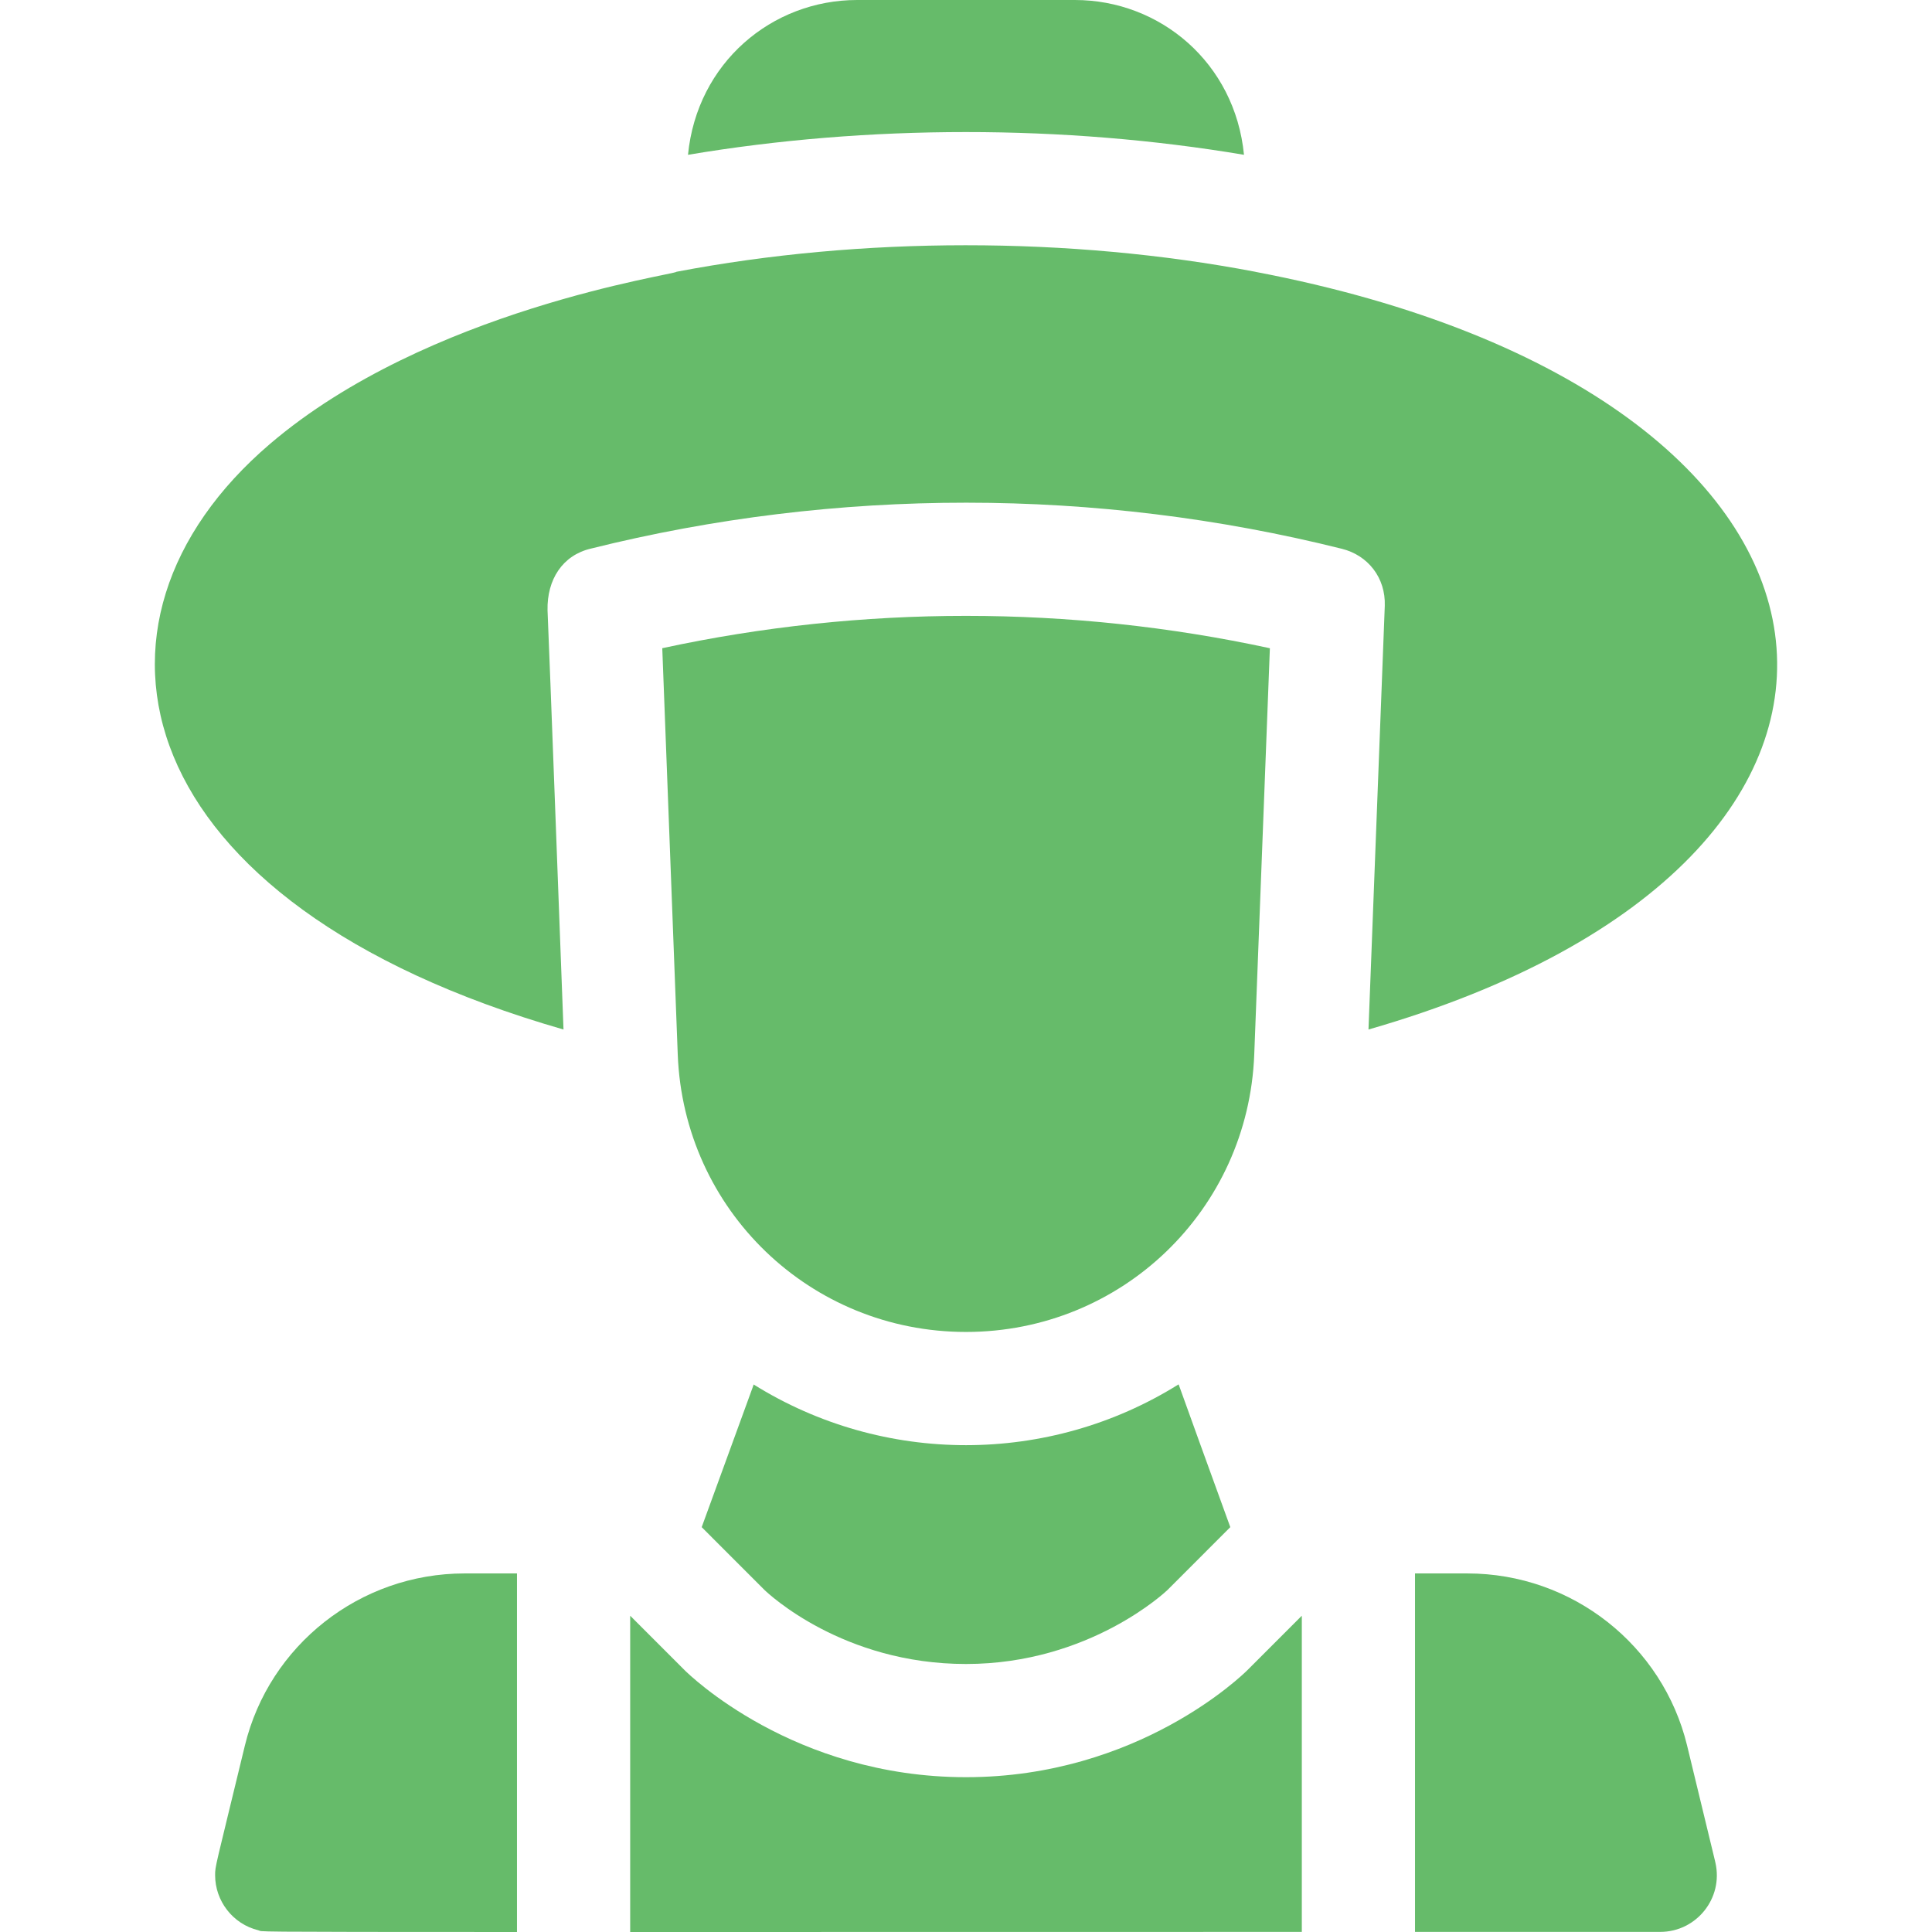
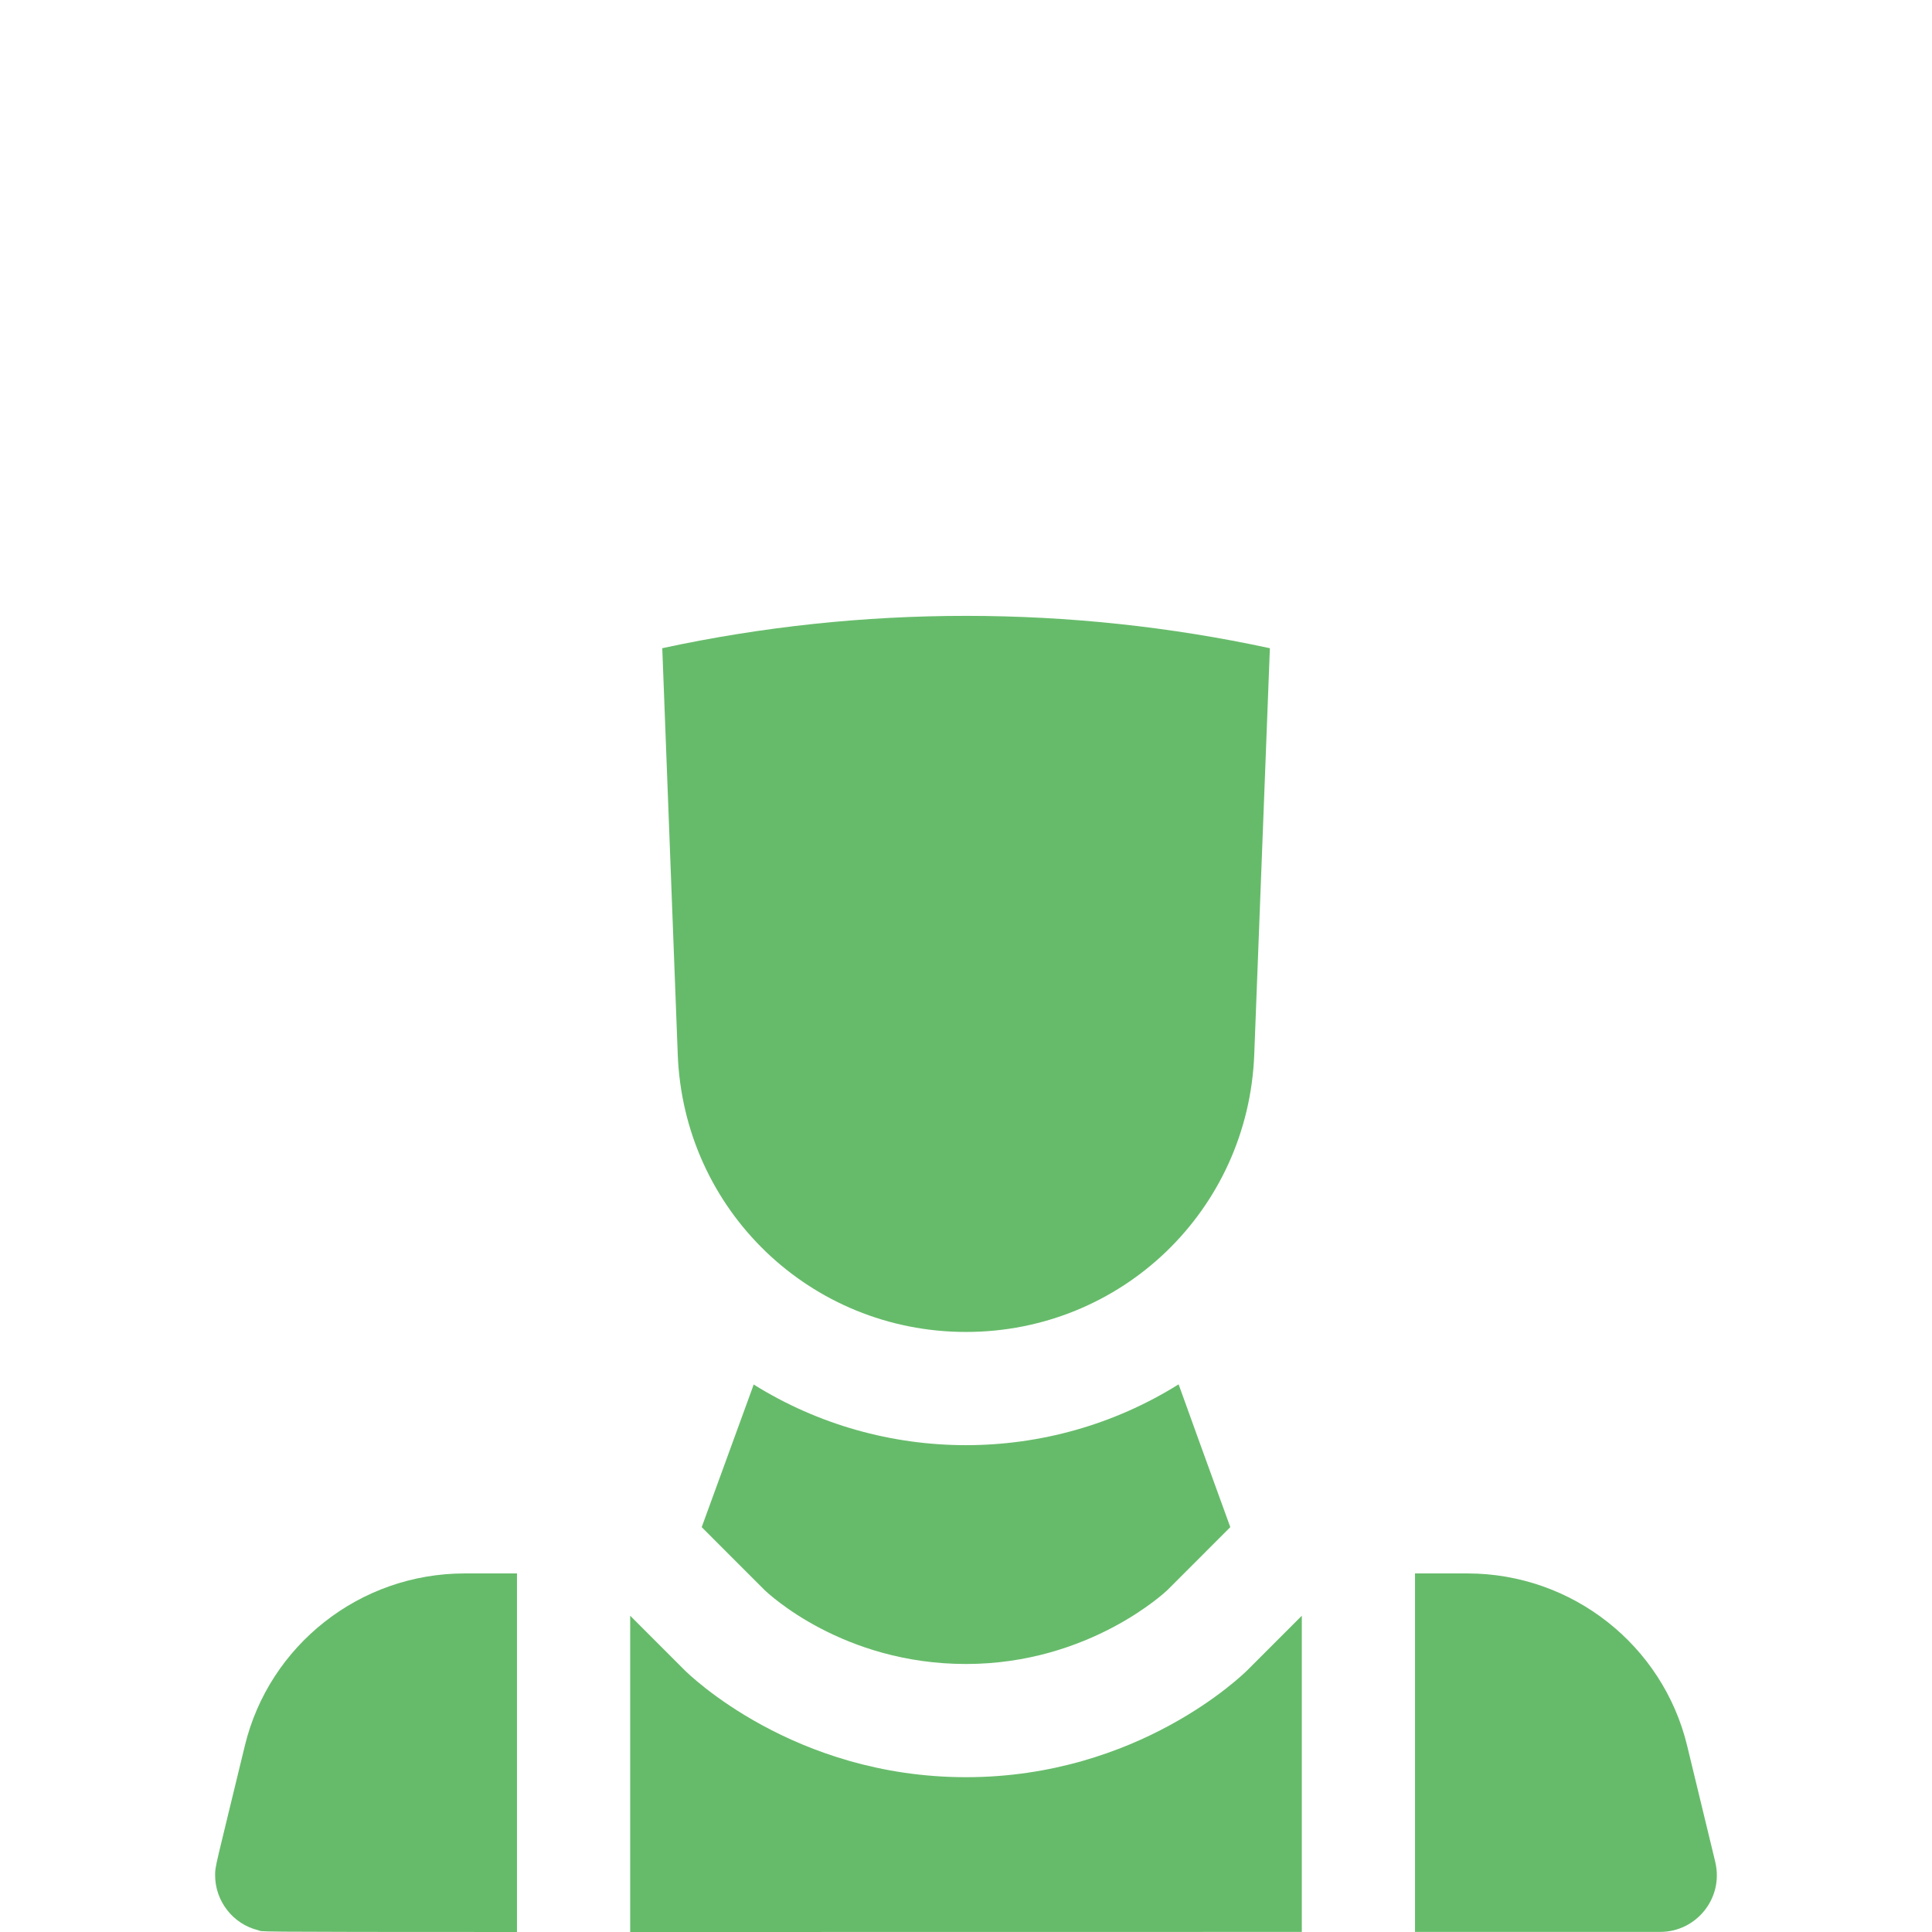
<svg xmlns="http://www.w3.org/2000/svg" version="1.1" width="512" height="512" x="0" y="0" viewBox="0 0 512.029 512.029" style="enable-background:new 0 0 512 512" xml:space="preserve" class="">
  <g>
    <g>
      <path d="m175.519 171.789c1.312 34.932 2.757 72.713 4.103 107.7 1.584 41.221 35.14 73.511 76.392 73.511s74.808-32.29 76.393-73.511l4.143-107.691c-52.92-11.433-108.113-11.435-161.031-.009z" fill="#66bb6a" data-original="#000000" style="" class="" />
      <path d="m199.707 366.906c.1.063.248-.636-13.739 37.827l16.601 16.61c1.089 1.052 20.82 19.657 53.444 19.657 32.867 0 53.197-19.41 53.394-19.606l16.654-16.663c-14.317-39.38-13.639-37.887-13.74-37.821-34.306 21.444-78.235 21.484-112.614-.004z" fill="#66bb6a" data-original="#000000" style="" class="" />
      <path d="m256.014 471c-45.688 0-73.447-27.234-74.606-28.394l-14.394-14.401v83.823c40.35-.004 97.376-.017 178-.024v-83.799l-14.391 14.398c-1.162 1.163-28.922 28.397-74.609 28.397z" fill="#66bb6a" data-original="#000000" style="" class="" />
-       <path d="m149.343 272.847c-1.127-29.632-3.564-95.366-4.233-111.128-.163-8.119 3.967-14.544 11.448-16.316 65.132-16.251 133.969-16.235 199.093.046 6.887 1.722 11.612 7.663 11.352 15.128-.321 8.346-4.287 111.466-4.318 112.271 156.112-44.869 141.148-168.175-29.953-200.799l-.001-.014c-49.285-9.406-104.471-9.354-153.433-.011-.072.738-65.942 9.935-107.732 45.615-55.446 47.337-38.696 121.732 77.777 155.208z" fill="#66bb6a" data-original="#000000" style="" class="" />
-       <path d="m329.689 41.028c-2.387-24.37-22.222-41.028-44.826-41.028h-57.699c-22.606 0-42.44 16.667-44.827 41.029 47.701-8.035 99.587-8.046 147.352-.001z" fill="#66bb6a" data-original="#000000" style="" class="" />
      <path d="m447.112 462.562c-6.427-26.424-30.33-45.562-58.228-45.562h-13.87v95.002c20.294-.001 41.919-.002 65-.002 9.521 0 16.763-8.87 14.617-18.326-.277-1.214.892 3.64-7.519-31.112z" fill="#66bb6a" data-original="#000000" style="" class="" />
      <path d="m137.014 417h-13.87c-27.873 0-51.796 19.115-58.229 45.562-7.942 32.818-7.901 31.911-7.901 34.438 0 6.759 4.644 12.924 11.472 14.579 1.488.364-6.094.445 68.528.45z" fill="#66bb6a" data-original="#000000" style="" class="" />
    </g>
  </g>
</svg>